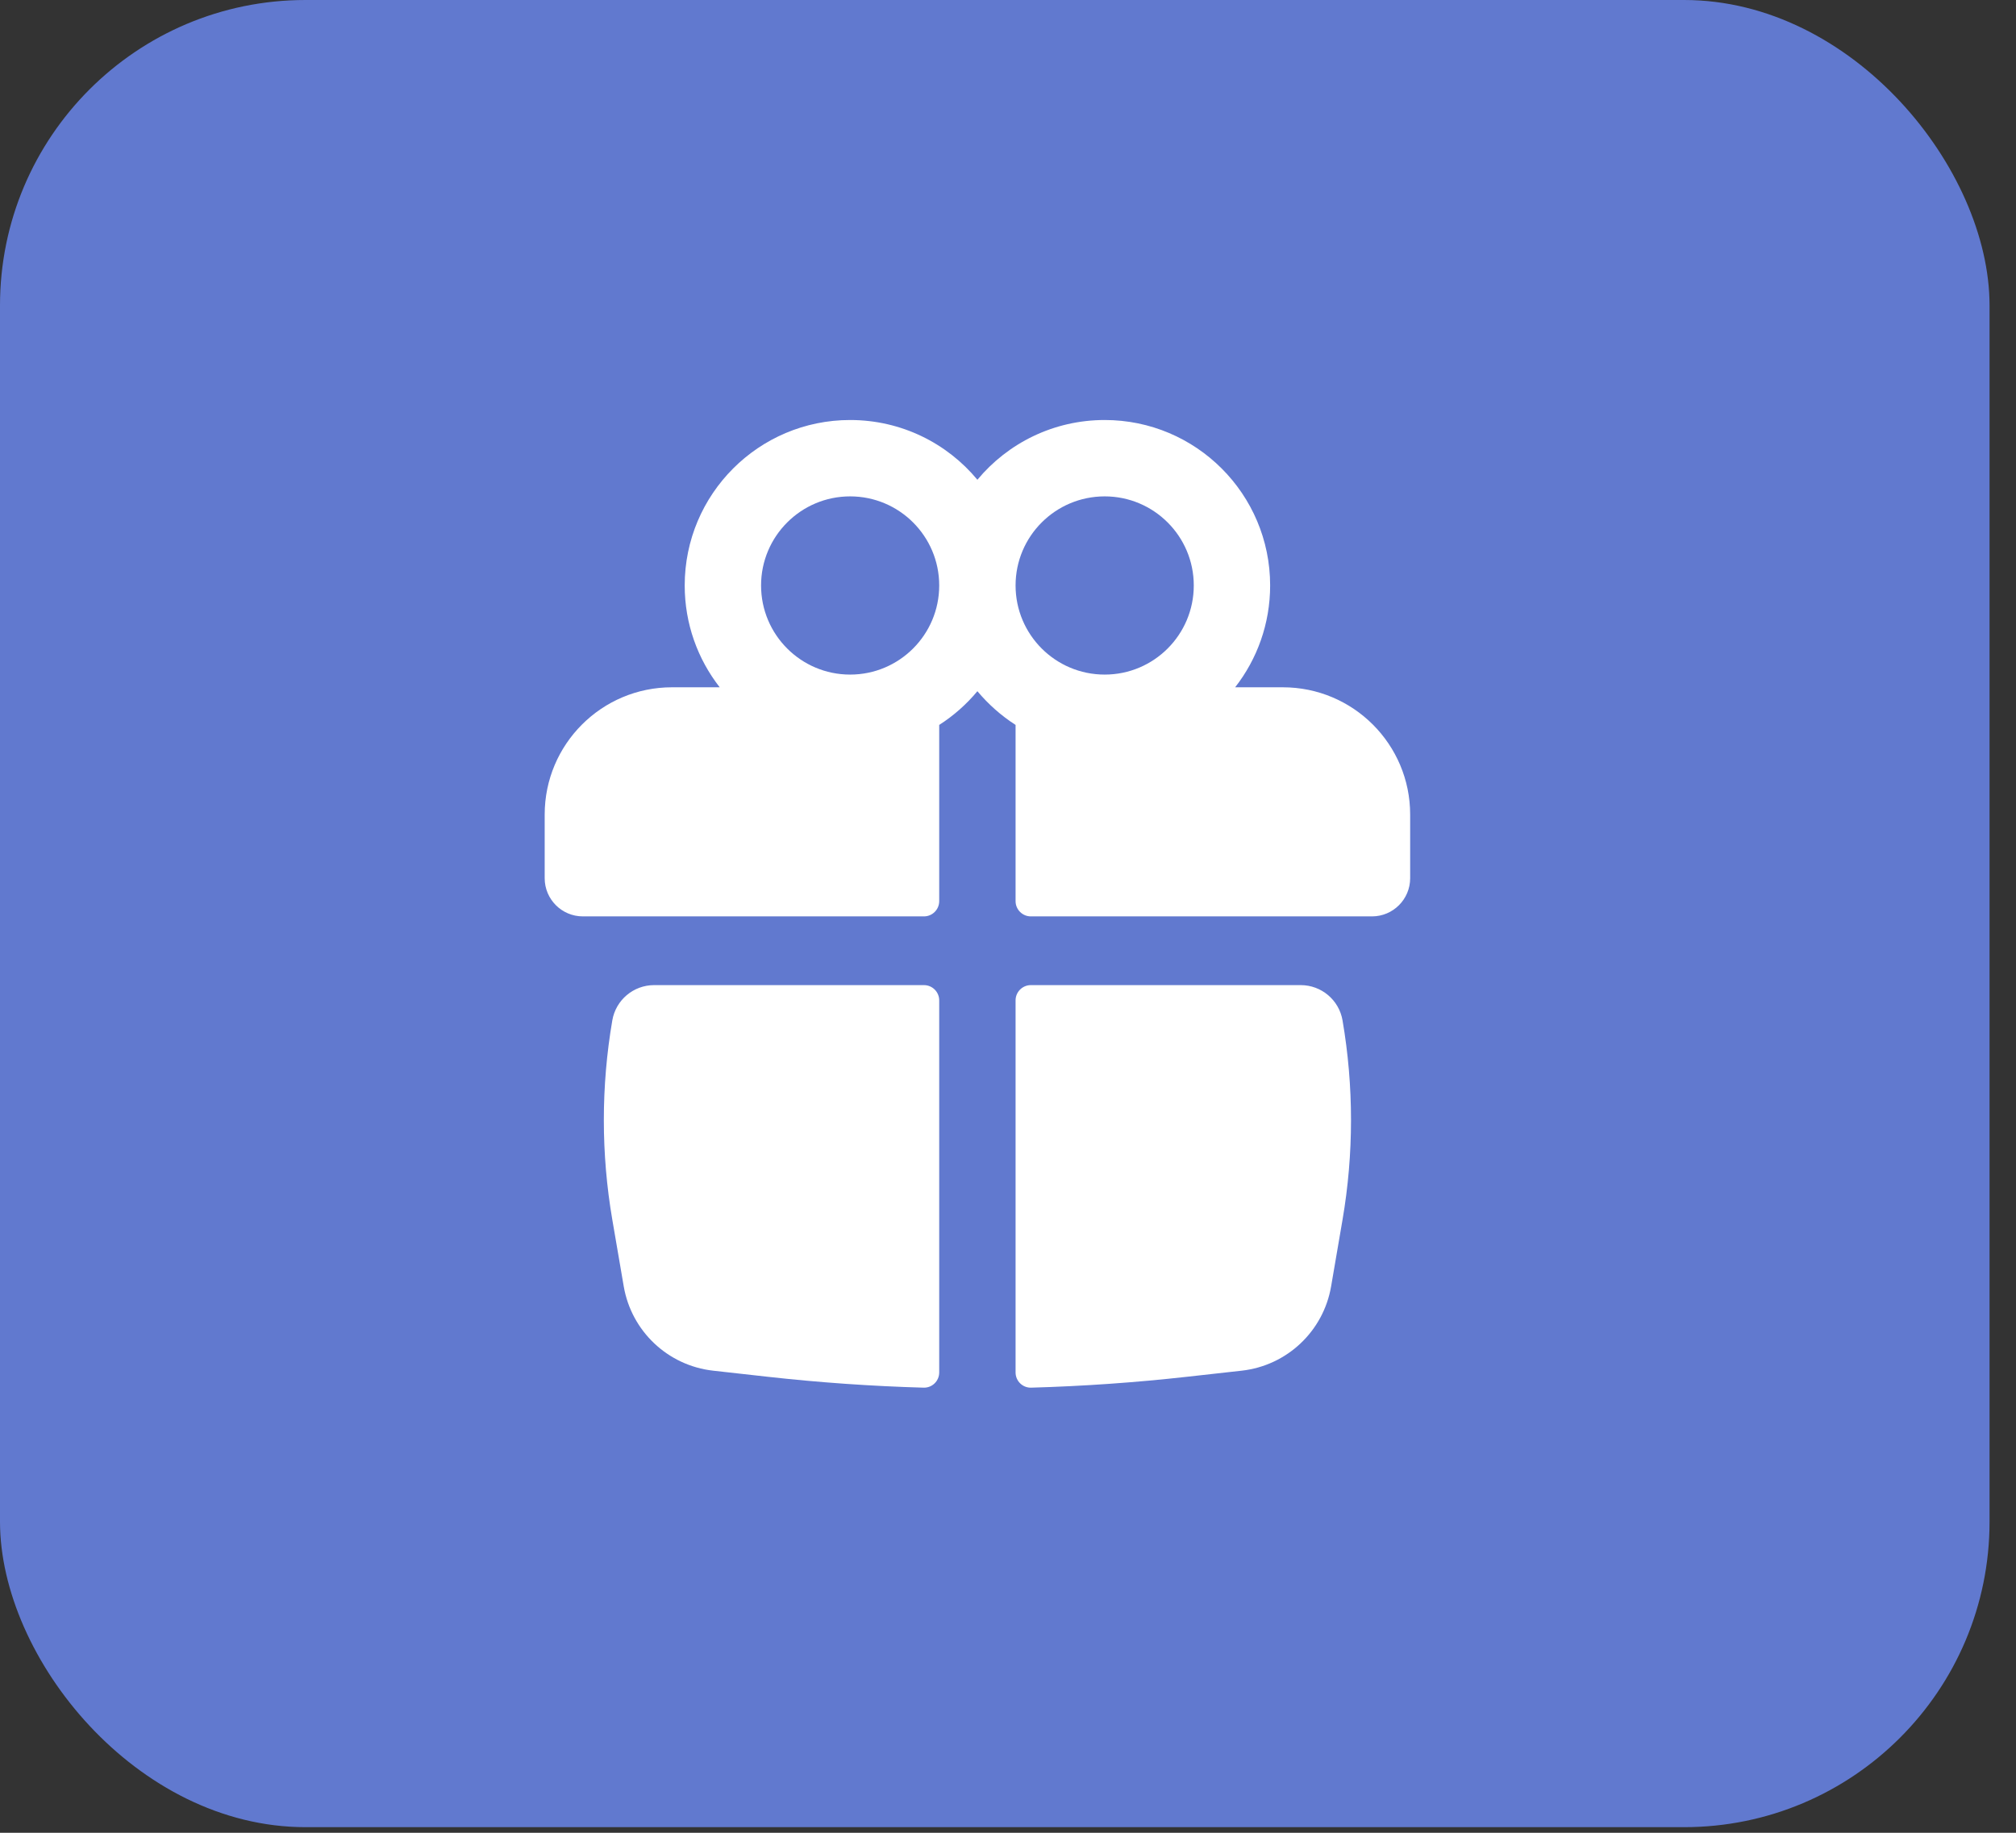
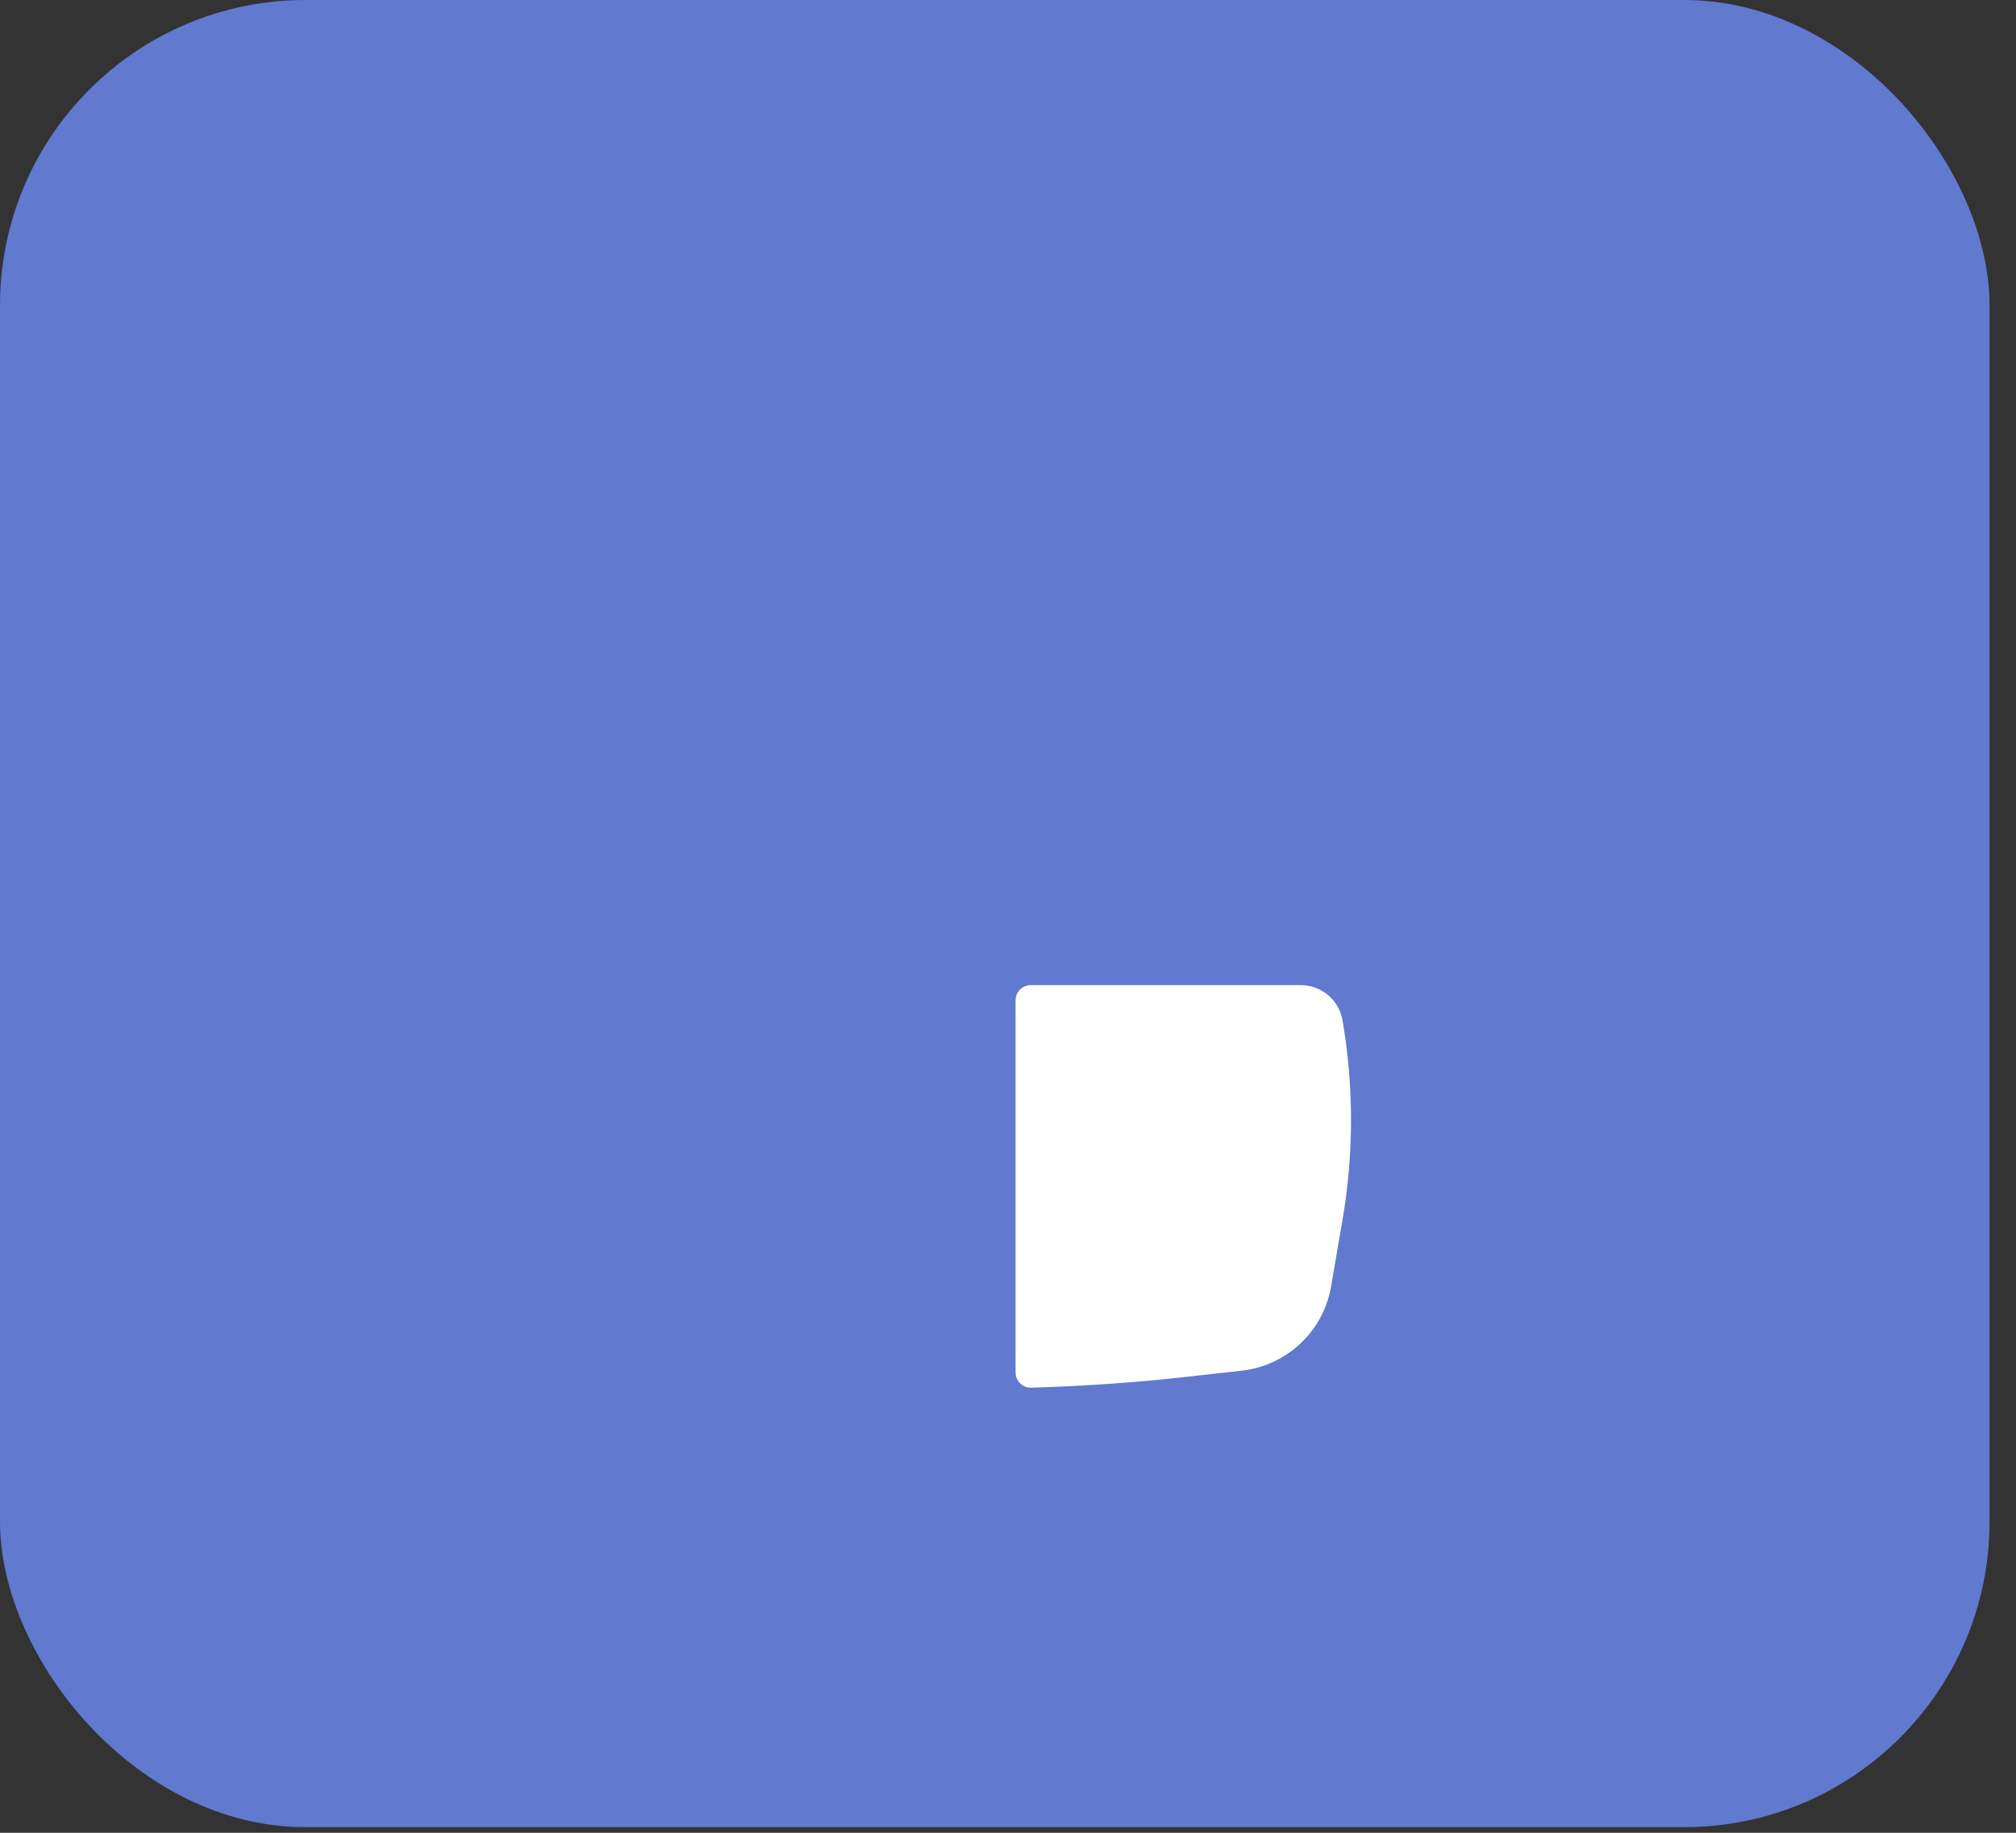
<svg xmlns="http://www.w3.org/2000/svg" width="33" height="30" viewBox="0 0 33 30" fill="none">
  <rect x="0" y="0" width="33" height="30" fill="#333333" stroke="none" />
  <rect width="32.567" height="29.908" rx="5" fill="#6179CF" />
-   <path fill-rule="evenodd" clip-rule="evenodd" d="M11.208 9.583C11.208 8.088 12.42 6.875 13.916 6.875C14.754 6.875 15.503 7.255 15.999 7.853C16.496 7.255 17.245 6.875 18.083 6.875C19.578 6.875 20.791 8.088 20.791 9.583C20.791 10.212 20.577 10.79 20.218 11.25H20.999C22.15 11.25 23.083 12.183 23.083 13.333V14.375C23.083 14.72 22.803 15 22.458 15H16.874C16.736 15 16.624 14.888 16.624 14.75V11.866C16.389 11.715 16.178 11.528 15.999 11.314C15.821 11.528 15.61 11.715 15.374 11.866V14.75C15.374 14.888 15.262 15 15.124 15H9.541C9.196 15 8.916 14.72 8.916 14.375V13.333C8.916 12.183 9.849 11.25 10.999 11.25H11.781C11.422 10.79 11.208 10.212 11.208 9.583ZM15.374 9.583C15.374 8.778 14.721 8.125 13.916 8.125C13.111 8.125 12.458 8.778 12.458 9.583C12.458 10.389 13.111 11.042 13.916 11.042C14.721 11.042 15.374 10.389 15.374 9.583ZM16.624 9.583C16.624 10.389 17.277 11.042 18.083 11.042C18.888 11.042 19.541 10.389 19.541 9.583C19.541 8.778 18.888 8.125 18.083 8.125C17.277 8.125 16.624 8.778 16.624 9.583Z" fill="white" />
-   <path d="M15.374 16.375C15.374 16.237 15.262 16.125 15.124 16.125H10.707C10.369 16.125 10.08 16.369 10.023 16.702C9.838 17.782 9.838 18.885 10.023 19.965L10.21 21.056C10.336 21.79 10.932 22.353 11.673 22.436L12.56 22.535C13.411 22.63 14.265 22.69 15.119 22.714C15.259 22.718 15.374 22.605 15.374 22.465L15.374 16.375Z" fill="white" />
  <path d="M16.879 22.714C16.739 22.718 16.624 22.605 16.624 22.465L16.624 16.375C16.624 16.237 16.736 16.125 16.874 16.125H21.292C21.63 16.125 21.919 16.369 21.976 16.702C22.161 17.782 22.161 18.885 21.976 19.965L21.789 21.056C21.663 21.79 21.067 22.353 20.326 22.436L19.438 22.535C18.588 22.63 17.734 22.69 16.879 22.714Z" fill="white" />
</svg>